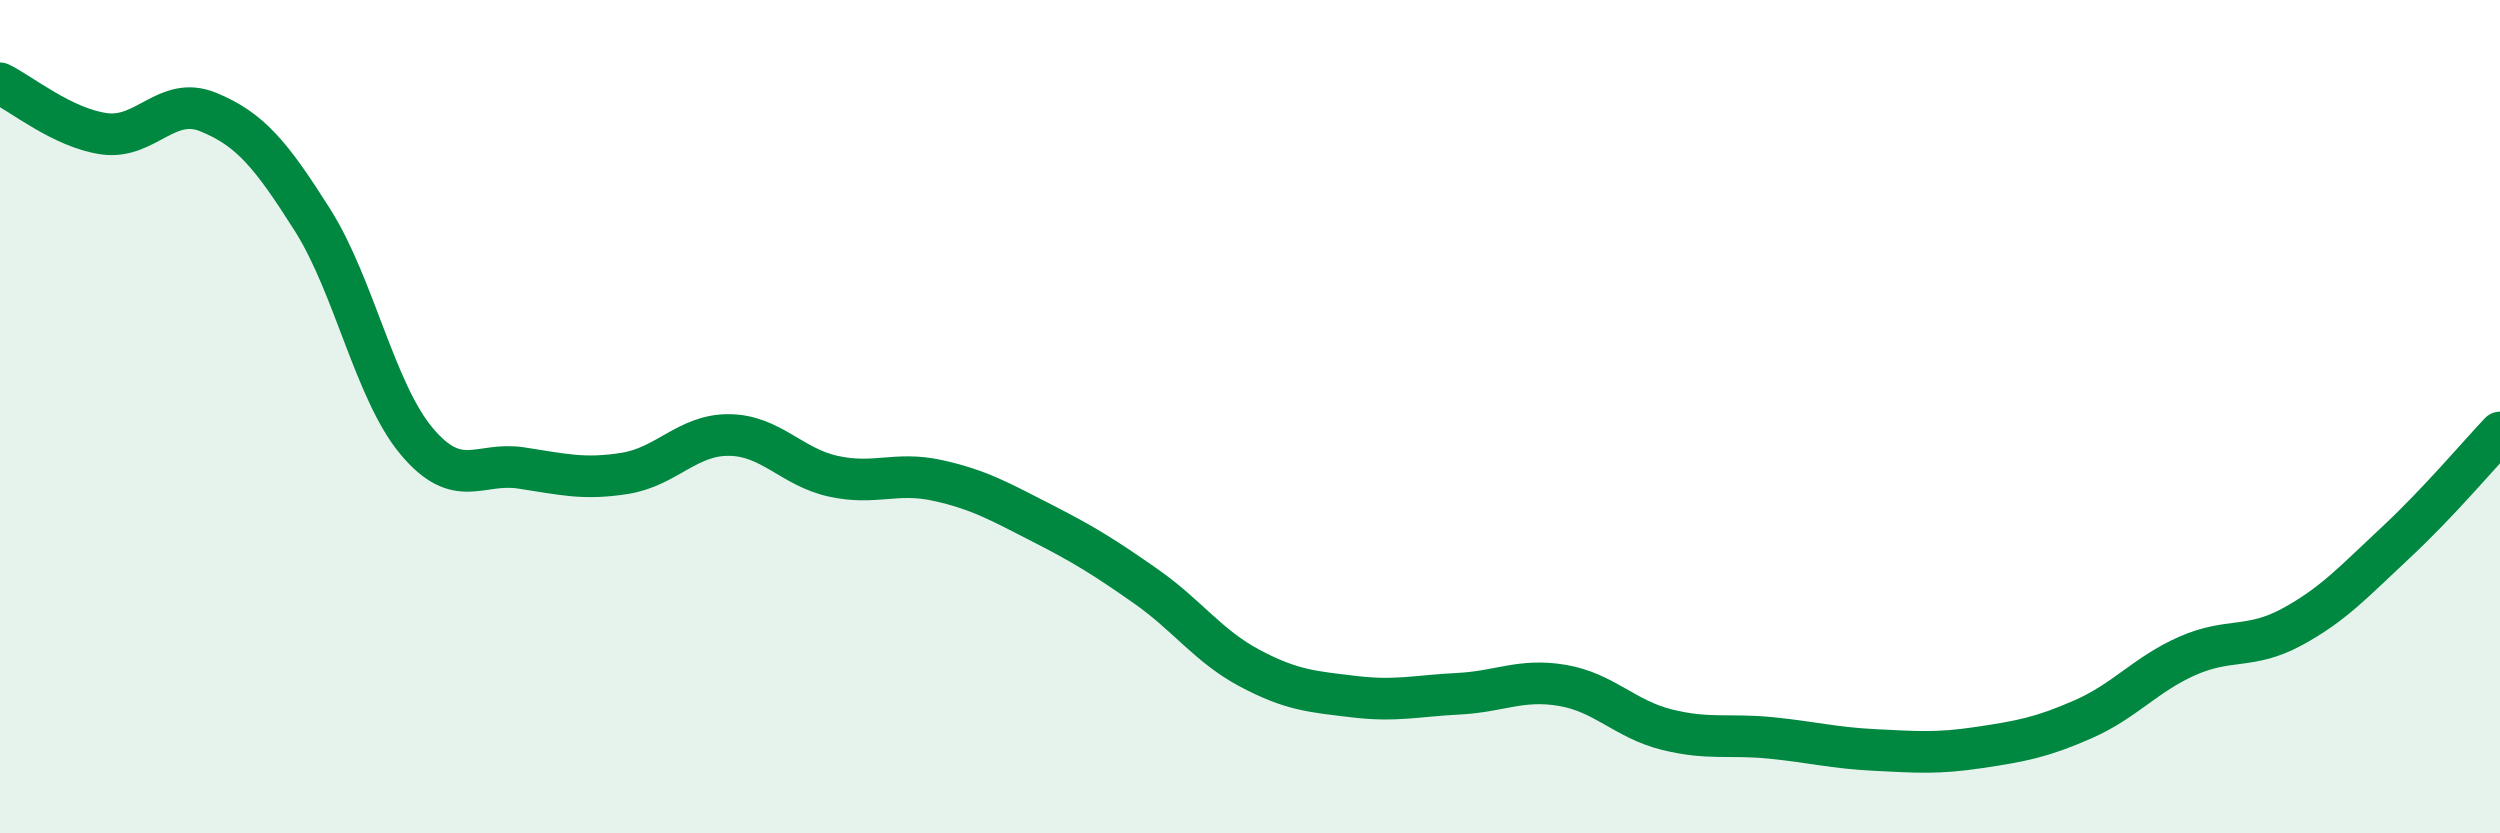
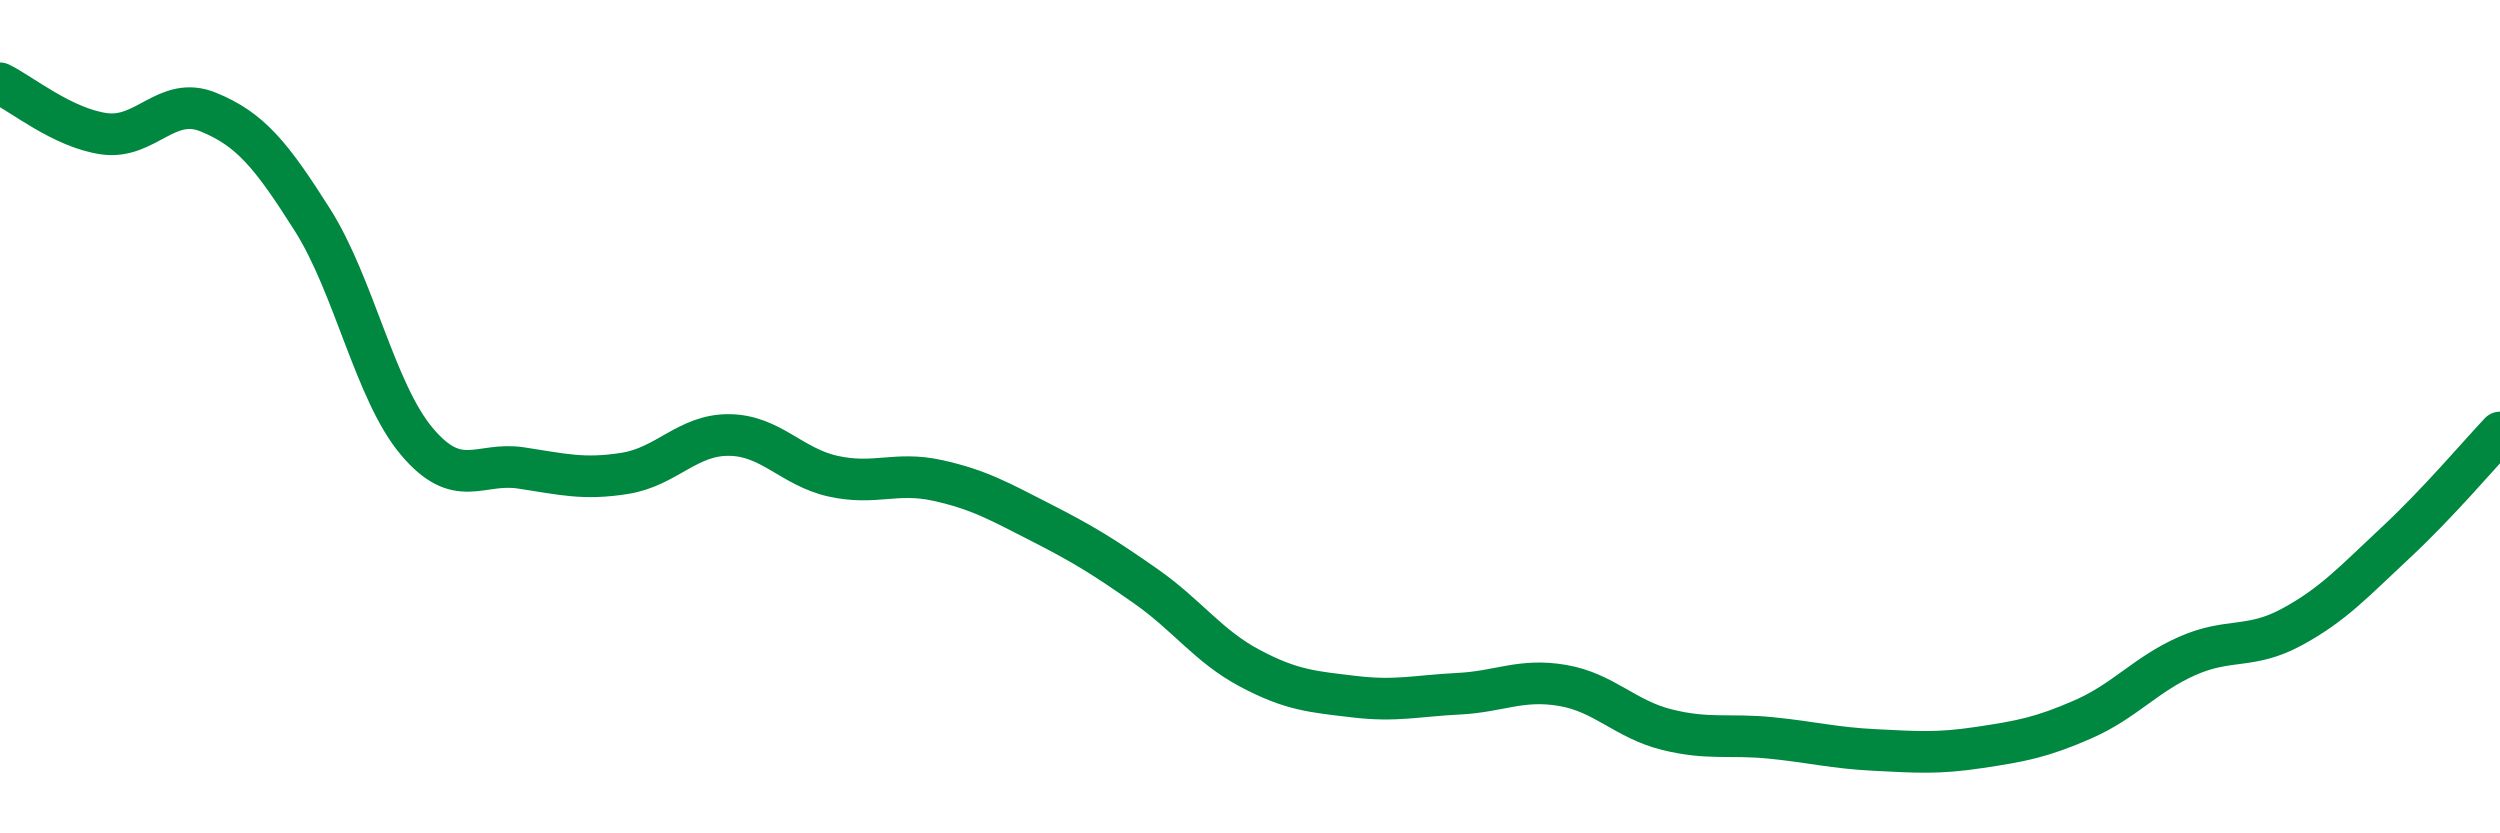
<svg xmlns="http://www.w3.org/2000/svg" width="60" height="20" viewBox="0 0 60 20">
-   <path d="M 0,2 C 0.5,2.24 1.5,3.07 2.5,3.21 C 3.5,3.35 4,2.28 5,2.69 C 6,3.1 6.5,3.7 7.5,5.28 C 8.5,6.86 9,9.4 10,10.59 C 11,11.78 11.5,11.08 12.5,11.23 C 13.5,11.38 14,11.52 15,11.36 C 16,11.2 16.5,10.43 17.5,10.44 C 18.5,10.45 19,11.21 20,11.43 C 21,11.65 21.5,11.31 22.5,11.53 C 23.5,11.75 24,12.04 25,12.55 C 26,13.06 26.5,13.37 27.5,14.07 C 28.5,14.77 29,15.51 30,16.04 C 31,16.57 31.5,16.6 32.5,16.72 C 33.5,16.84 34,16.7 35,16.65 C 36,16.6 36.5,16.28 37.5,16.45 C 38.5,16.62 39,17.26 40,17.51 C 41,17.76 41.5,17.61 42.5,17.71 C 43.5,17.81 44,17.95 45,18 C 46,18.05 46.5,18.09 47.5,17.94 C 48.5,17.79 49,17.7 50,17.26 C 51,16.82 51.5,16.18 52.5,15.74 C 53.5,15.3 54,15.59 55,15.05 C 56,14.51 56.5,13.95 57.5,13.02 C 58.5,12.09 59.5,10.91 60,10.38L60 20L0 20Z" fill="#008740" opacity="0.1" stroke-linecap="round" stroke-linejoin="round" />
  <path d="M 0,2 C 0.5,2.24 1.5,3.07 2.5,3.21 C 3.5,3.35 4,2.28 5,2.69 C 6,3.1 6.5,3.7 7.5,5.28 C 8.5,6.86 9,9.4 10,10.59 C 11,11.78 11.5,11.08 12.5,11.23 C 13.5,11.38 14,11.52 15,11.36 C 16,11.2 16.5,10.43 17.5,10.44 C 18.5,10.45 19,11.21 20,11.43 C 21,11.65 21.5,11.31 22.5,11.53 C 23.5,11.75 24,12.04 25,12.55 C 26,13.06 26.5,13.37 27.5,14.07 C 28.5,14.77 29,15.51 30,16.04 C 31,16.57 31.5,16.6 32.5,16.72 C 33.5,16.84 34,16.7 35,16.65 C 36,16.6 36.5,16.28 37.5,16.45 C 38.5,16.62 39,17.26 40,17.51 C 41,17.76 41.5,17.61 42.5,17.71 C 43.5,17.81 44,17.95 45,18 C 46,18.05 46.5,18.09 47.5,17.94 C 48.5,17.79 49,17.7 50,17.26 C 51,16.82 51.5,16.18 52.5,15.74 C 53.5,15.3 54,15.59 55,15.05 C 56,14.51 56.5,13.95 57.5,13.02 C 58.5,12.09 59.5,10.91 60,10.38" stroke="#008740" stroke-width="1" fill="none" stroke-linecap="round" stroke-linejoin="round" />
</svg>